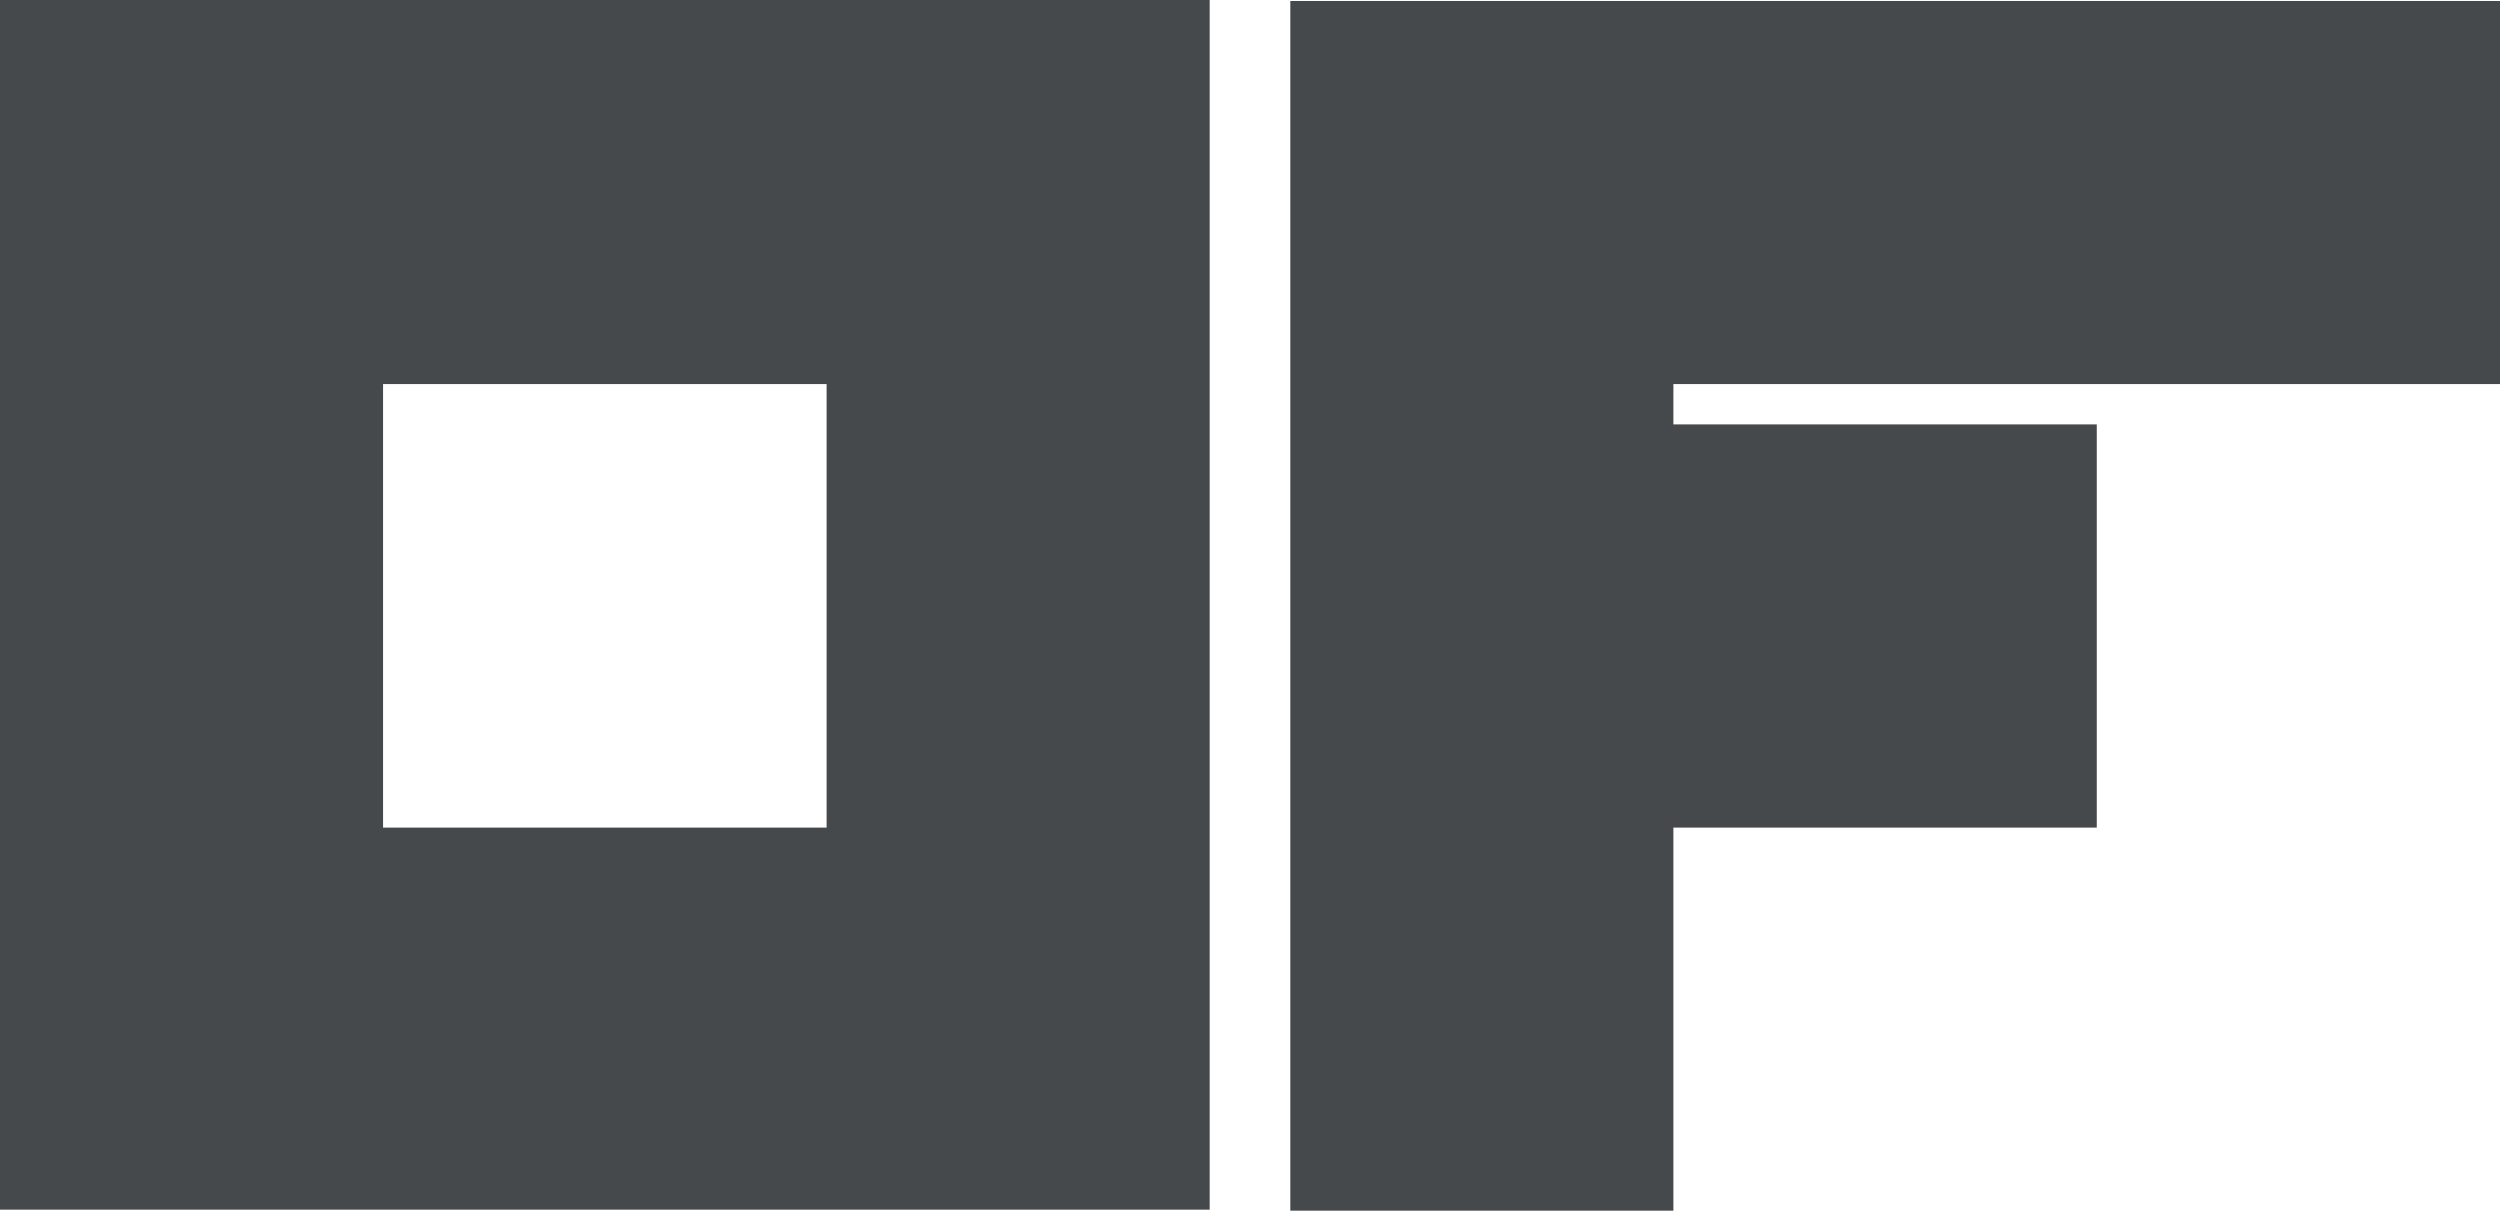
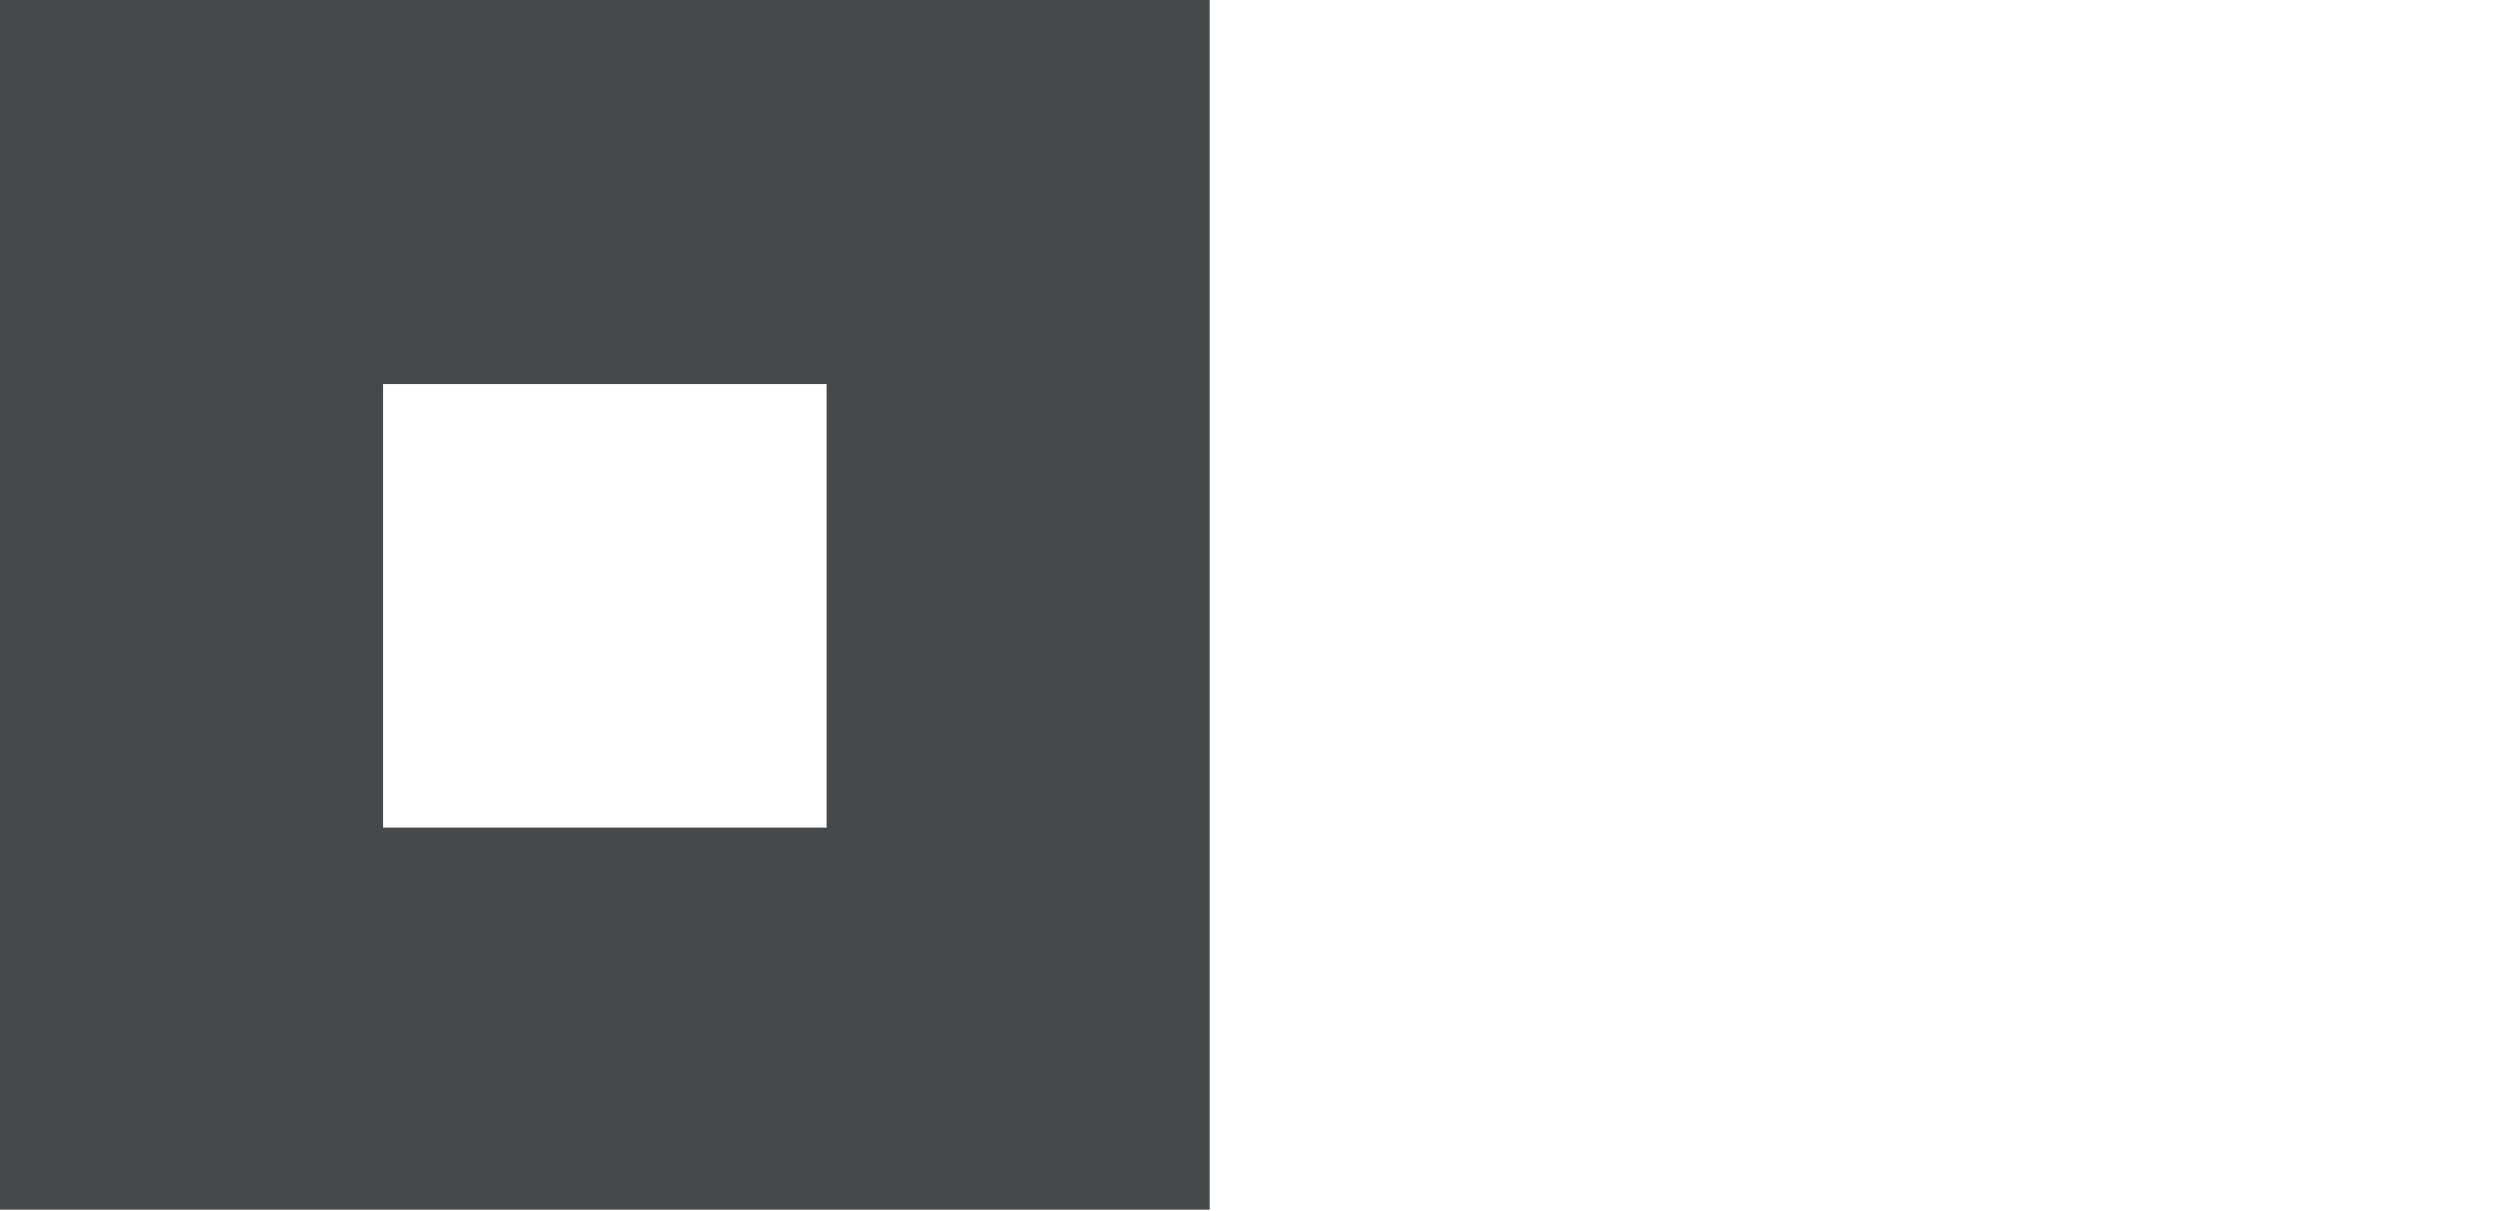
<svg xmlns="http://www.w3.org/2000/svg" id="Layer_1" data-name="Layer 1" viewBox="0 0 124 60.05">
  <defs>
    <style>
      .cls-1 {
        fill: #46494b;
        fill-rule: evenodd;
      }
    </style>
  </defs>
  <path class="cls-1" d="M0,0h60v60H0S0,0,0,0ZM19,19.05h22v22h-22v-22Z" />
-   <path class="cls-1" d="M64,.05h60v19h-41v2h21v20h-21v19h-19V.05Z" />
</svg>